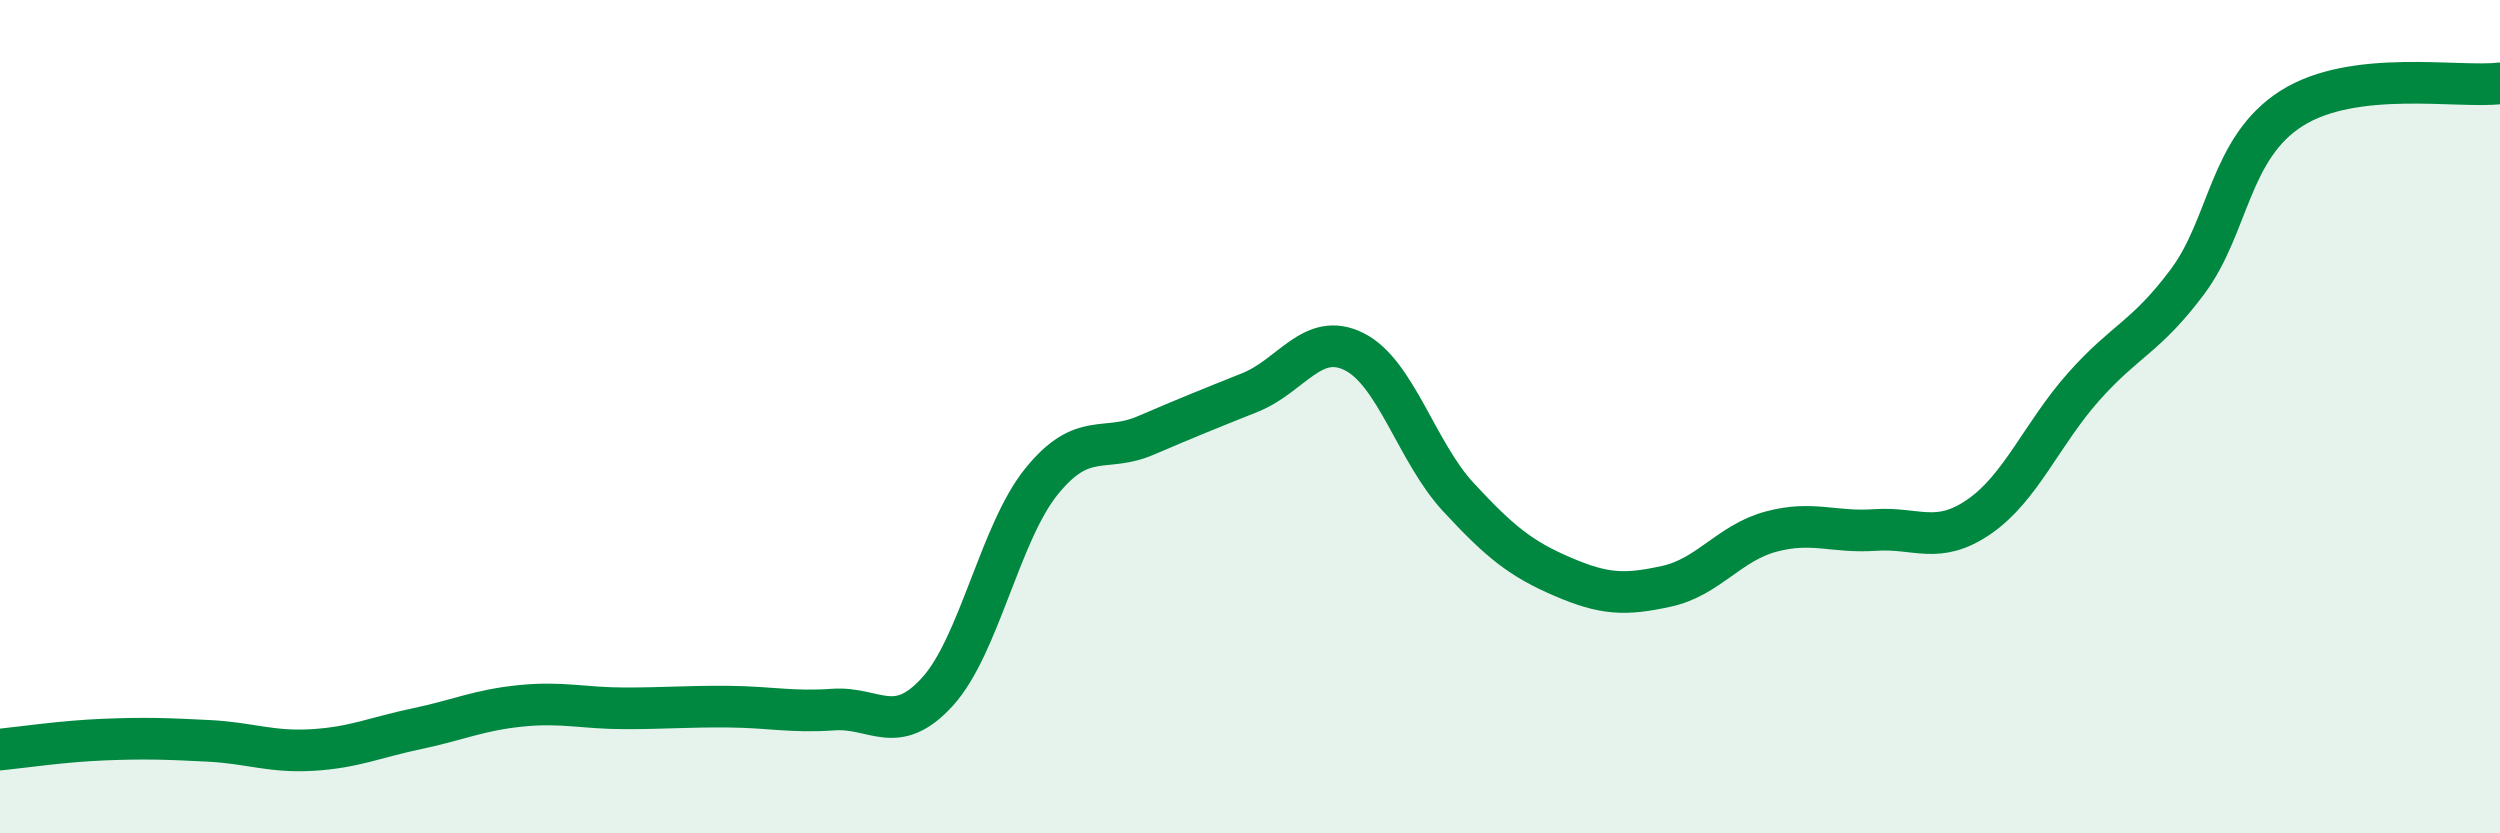
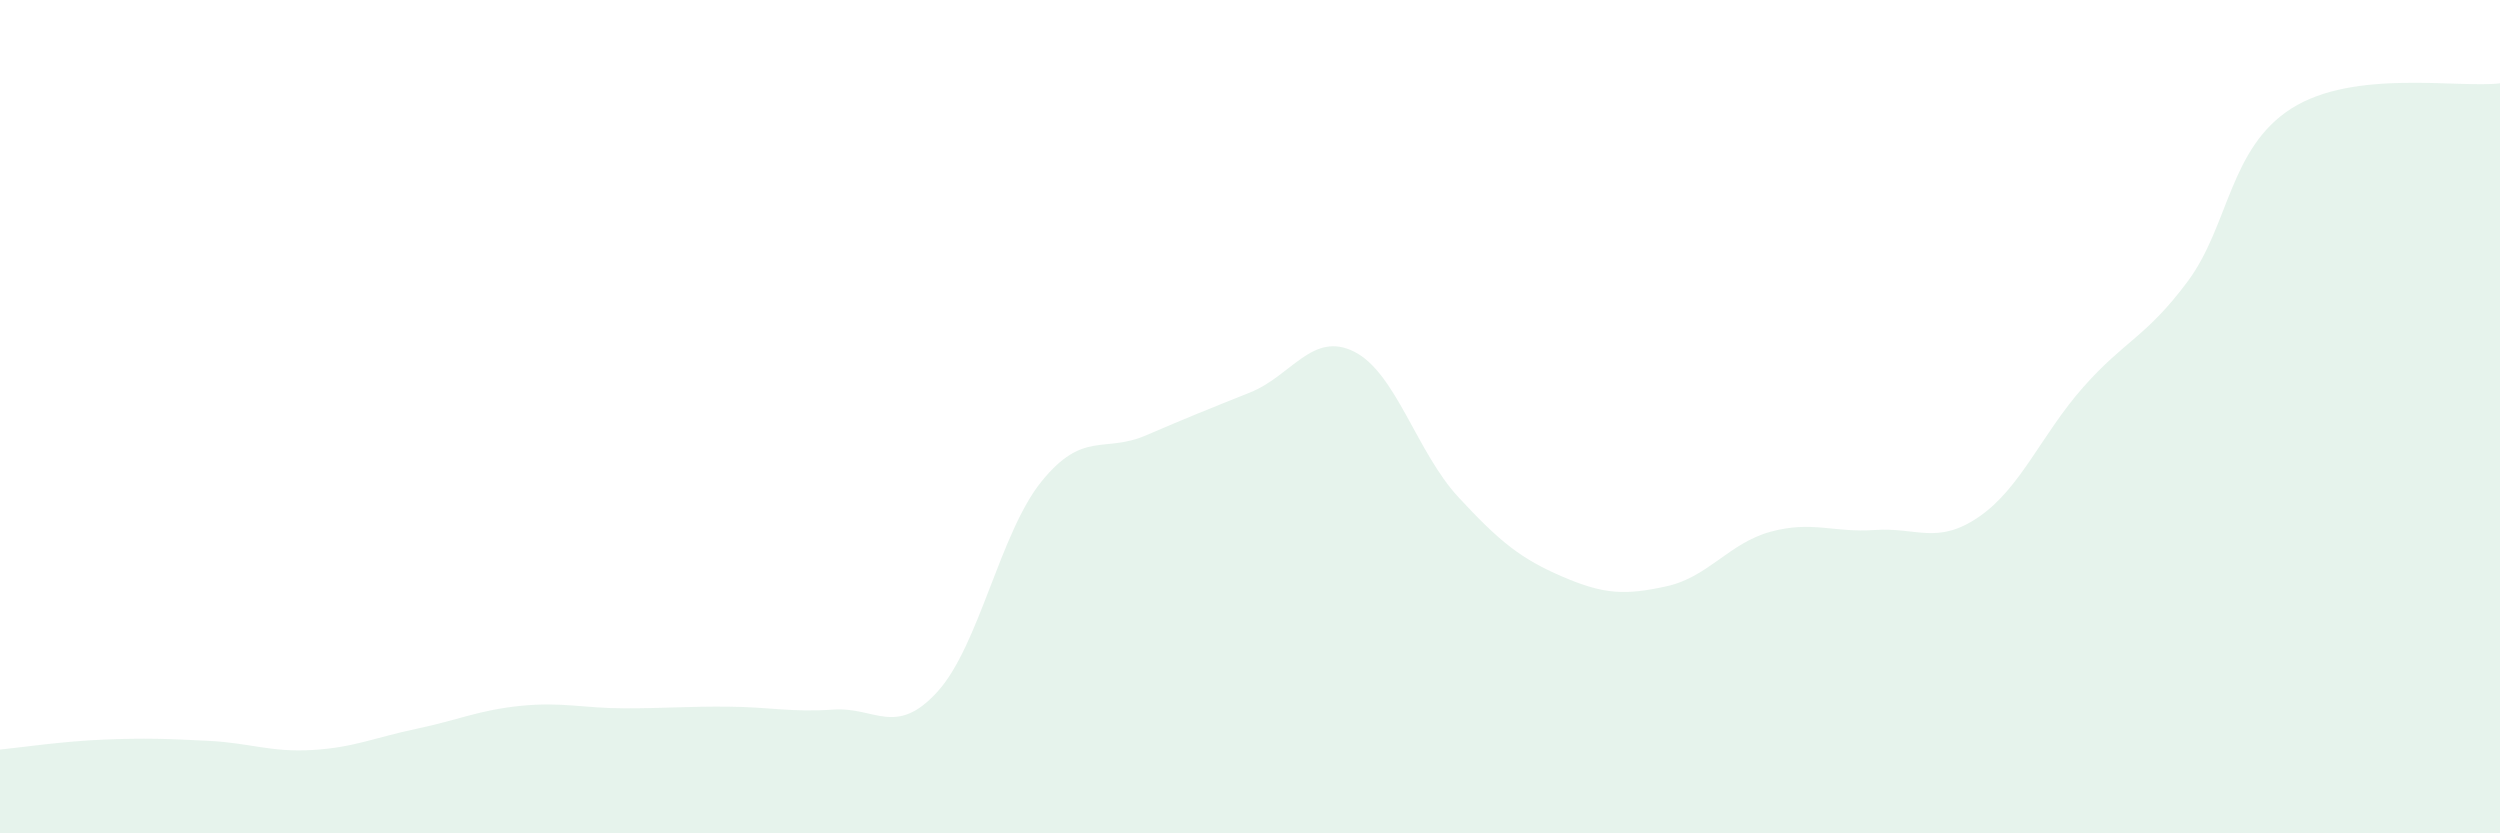
<svg xmlns="http://www.w3.org/2000/svg" width="60" height="20" viewBox="0 0 60 20">
  <path d="M 0,17.99 C 0.5,17.94 1.5,17.79 2.5,17.75 C 3.5,17.71 4,17.73 5,17.78 C 6,17.83 6.5,18.06 7.5,18 C 8.5,17.94 9,17.7 10,17.49 C 11,17.28 11.5,17.04 12.5,16.94 C 13.5,16.84 14,17 15,17 C 16,17 16.5,16.95 17.5,16.96 C 18.5,16.97 19,17.1 20,17.03 C 21,16.96 21.5,17.7 22.5,16.6 C 23.5,15.5 24,12.78 25,11.55 C 26,10.32 26.5,10.88 27.5,10.45 C 28.5,10.02 29,9.82 30,9.42 C 31,9.02 31.5,7.94 32.5,8.44 C 33.5,8.94 34,10.85 35,11.93 C 36,13.01 36.5,13.41 37.5,13.84 C 38.5,14.27 39,14.29 40,14.07 C 41,13.85 41.5,13.03 42.5,12.76 C 43.5,12.49 44,12.79 45,12.72 C 46,12.65 46.5,13.09 47.5,12.4 C 48.5,11.71 49,10.42 50,9.29 C 51,8.16 51.5,8.1 52.5,6.76 C 53.5,5.42 53.5,3.55 55,2.6 C 56.5,1.65 59,2.12 60,2L60 20L0 20Z" fill="#008740" opacity="0.1" stroke-linecap="round" stroke-linejoin="round" />
-   <path d="M 0,17.99 C 0.5,17.94 1.5,17.79 2.5,17.75 C 3.5,17.71 4,17.73 5,17.78 C 6,17.83 6.5,18.06 7.5,18 C 8.5,17.94 9,17.7 10,17.49 C 11,17.28 11.5,17.04 12.5,16.94 C 13.5,16.84 14,17 15,17 C 16,17 16.5,16.95 17.5,16.96 C 18.5,16.97 19,17.1 20,17.03 C 21,16.96 21.5,17.7 22.5,16.6 C 23.5,15.5 24,12.78 25,11.55 C 26,10.32 26.5,10.88 27.5,10.45 C 28.5,10.02 29,9.82 30,9.42 C 31,9.02 31.5,7.94 32.5,8.44 C 33.5,8.94 34,10.85 35,11.93 C 36,13.01 36.5,13.41 37.5,13.84 C 38.5,14.27 39,14.29 40,14.07 C 41,13.85 41.5,13.03 42.5,12.76 C 43.5,12.49 44,12.79 45,12.72 C 46,12.65 46.5,13.09 47.5,12.4 C 48.5,11.71 49,10.42 50,9.29 C 51,8.16 51.5,8.1 52.5,6.76 C 53.5,5.42 53.5,3.55 55,2.6 C 56.5,1.65 59,2.12 60,2" stroke="#008740" stroke-width="1" fill="none" stroke-linecap="round" stroke-linejoin="round" />
</svg>